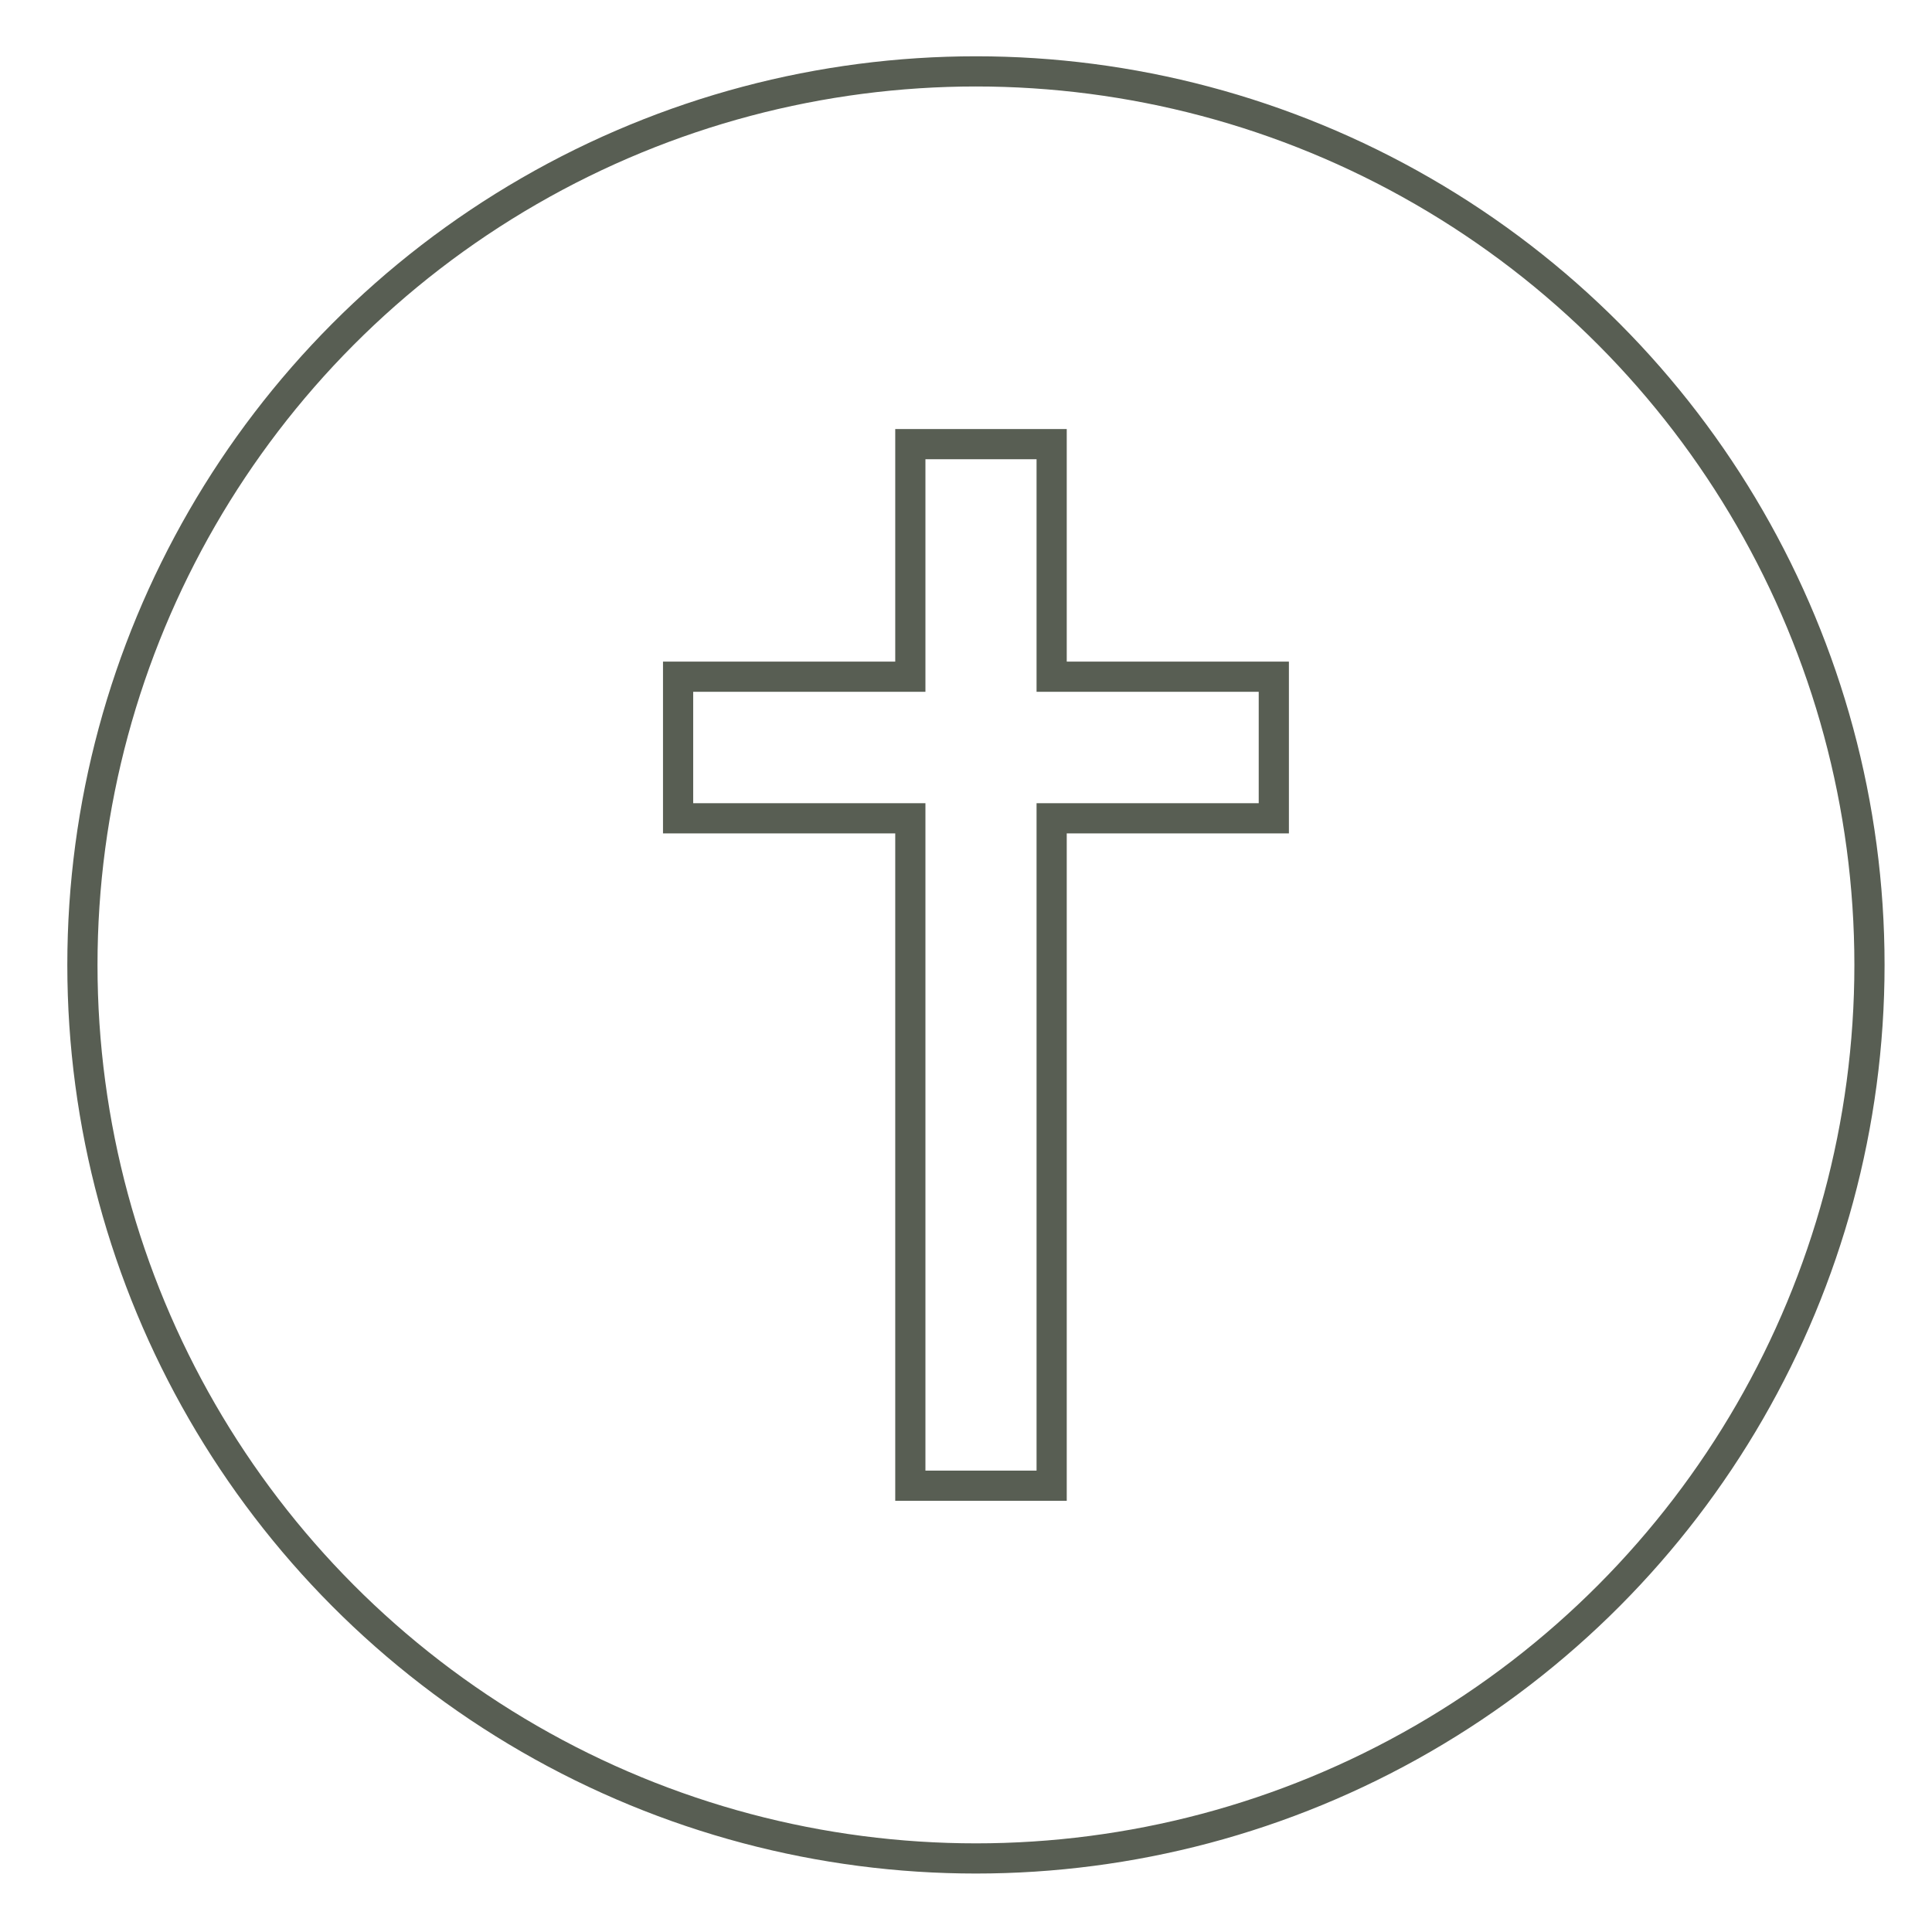
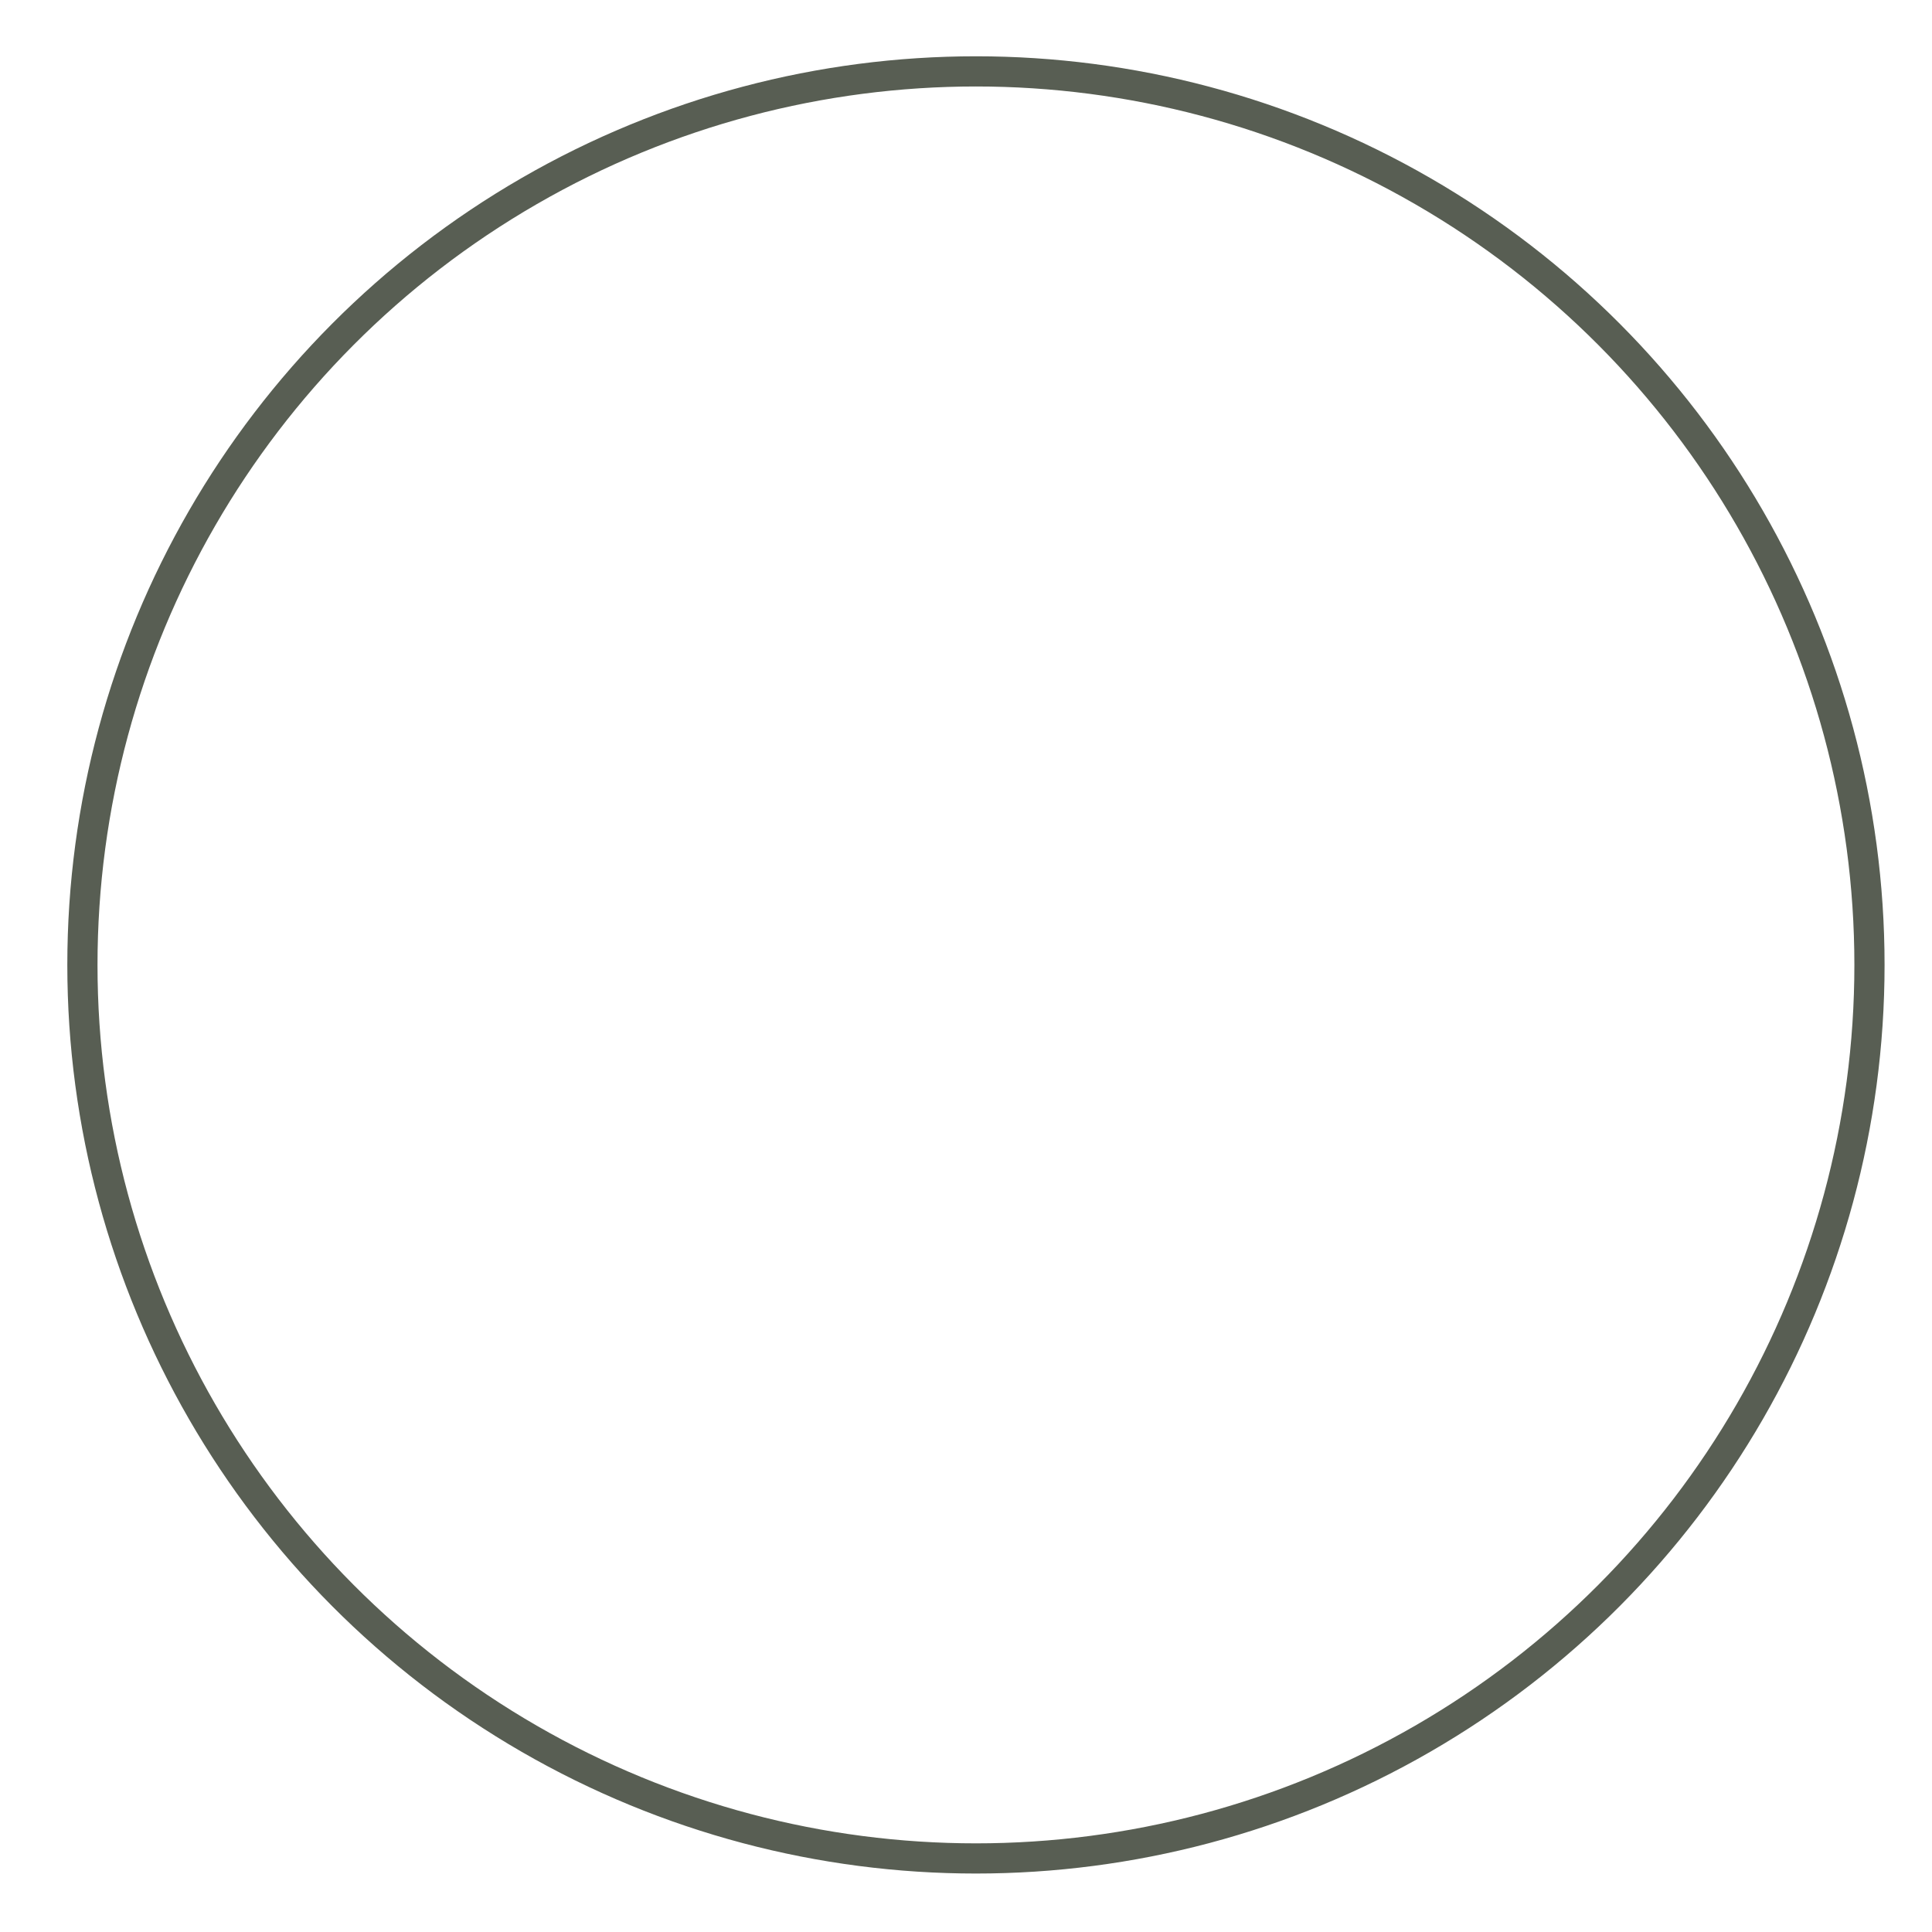
<svg xmlns="http://www.w3.org/2000/svg" id="_圖層_1" version="1.1" viewBox="0 0 96 96">
  <defs>
    <style>
      .st0 {
        fill: none;
        stroke: #585e53;
        stroke-miterlimit: 10;
        stroke-width: 1.5px;
      }
    </style>
  </defs>
  <circle class="st0" cx="48.494" cy="47.946" r="44.399" />
-   <polygon class="st0" points="63.295 33.625 52.256 33.625 52.256 22.069 45.234 22.069 45.234 33.625 33.694 33.625 33.694 40.661 45.234 40.661 45.234 73.824 52.256 73.824 52.256 40.661 63.295 40.661 63.295 33.625" />
</svg>